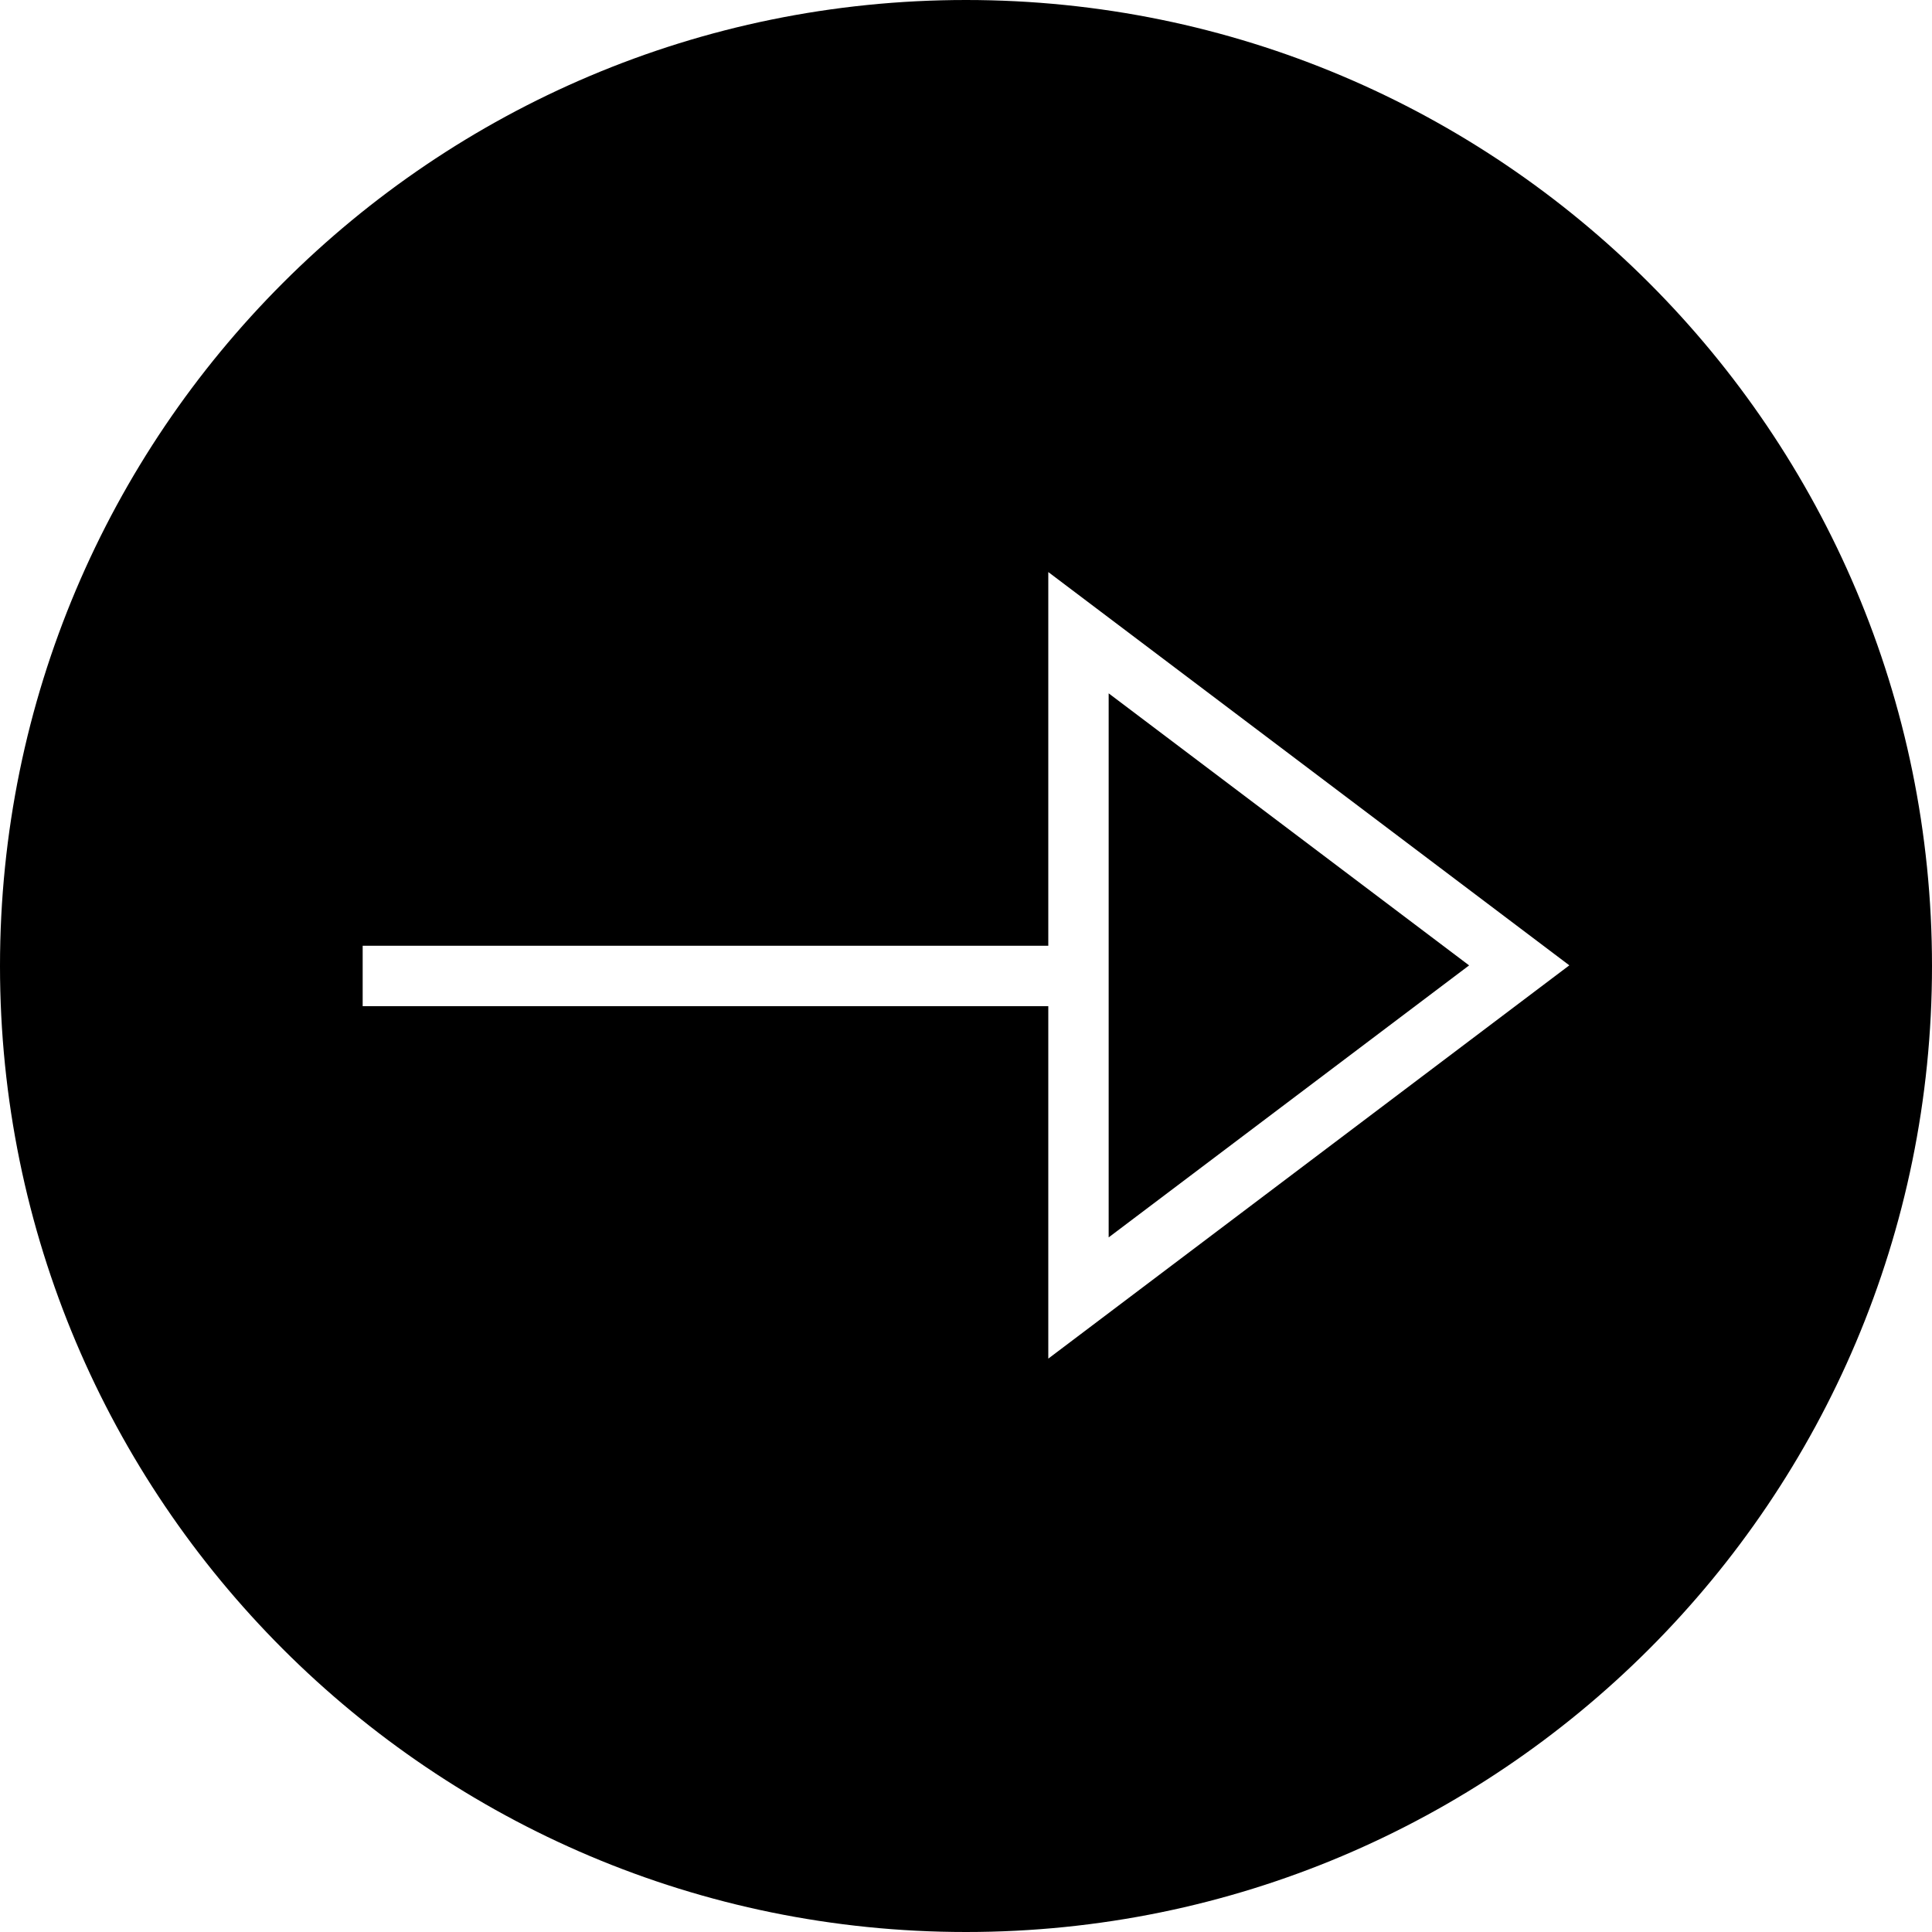
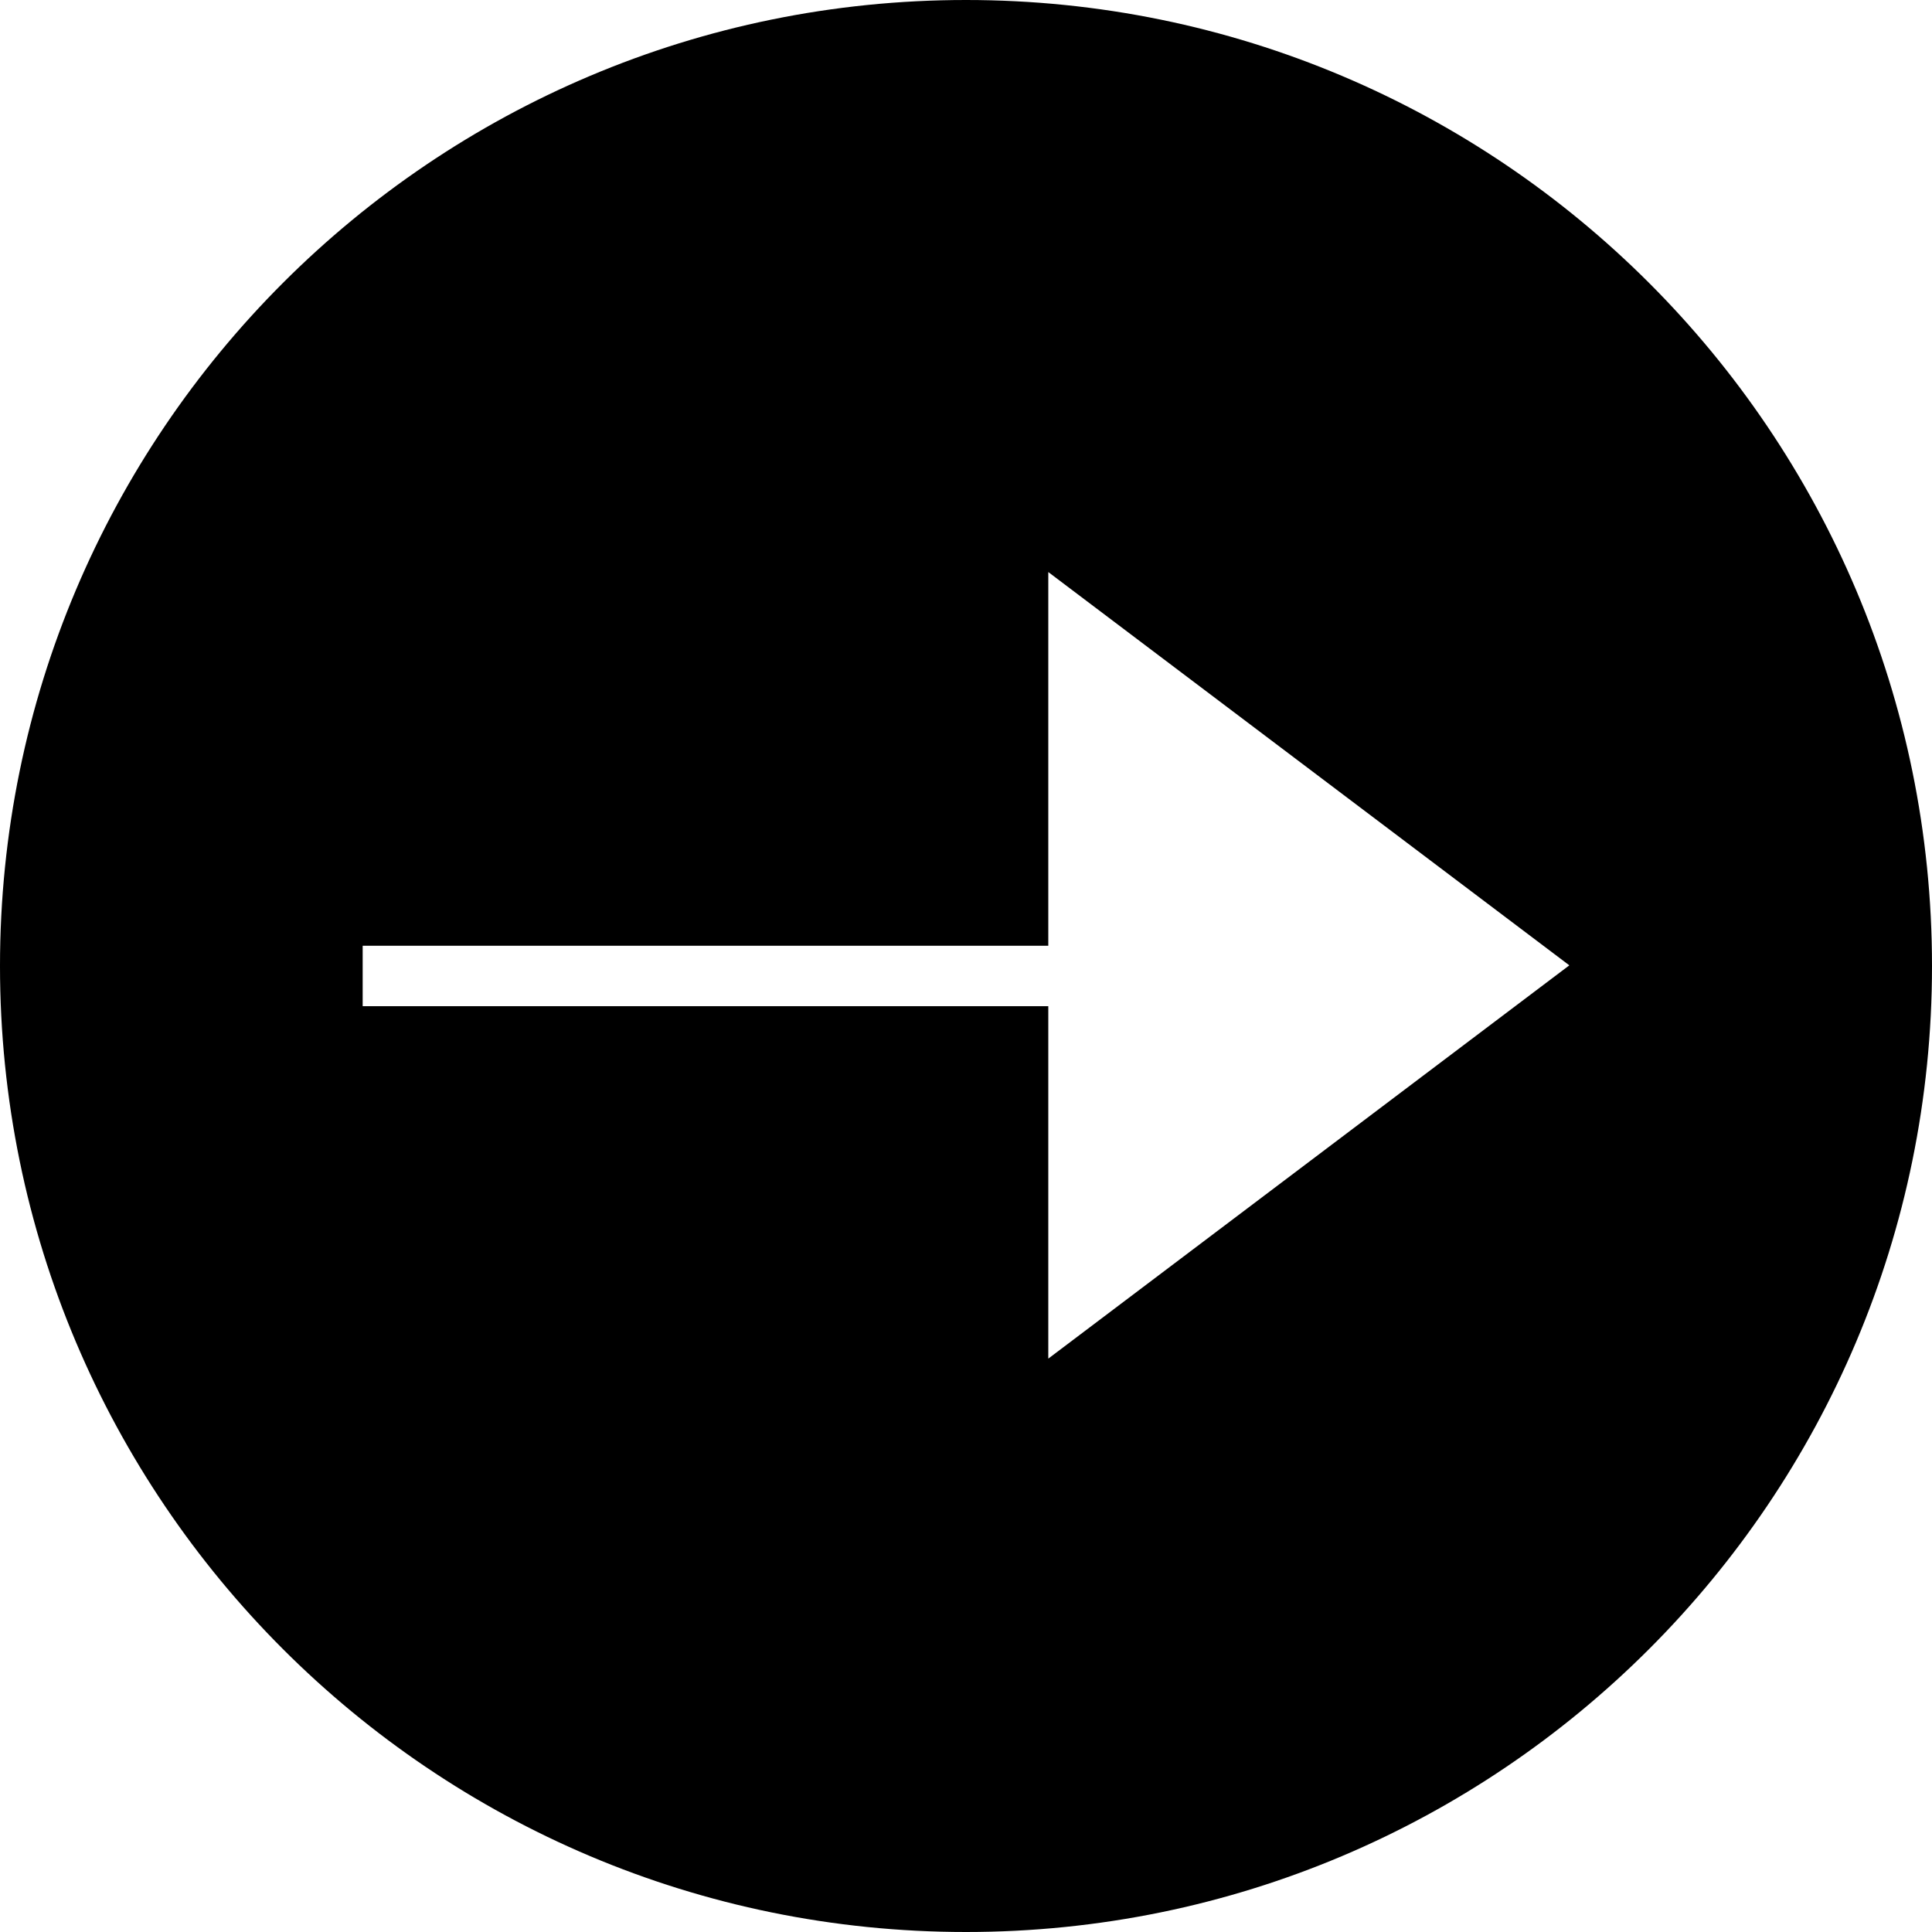
<svg xmlns="http://www.w3.org/2000/svg" viewBox="0 0 32 32">
  <path d="M16 0c8.837 0 16 7.163 16 16s-7.163 16-16 16S0 24.837 0 16 7.163 0 16 0zM6.007 16.666h11.356v5.837l8.63-6.514-8.63-6.514v6.19H6.007v1.001z" />
-   <path d="M18.363 11.484l5.97 4.506-5.97 4.505z" />
</svg>